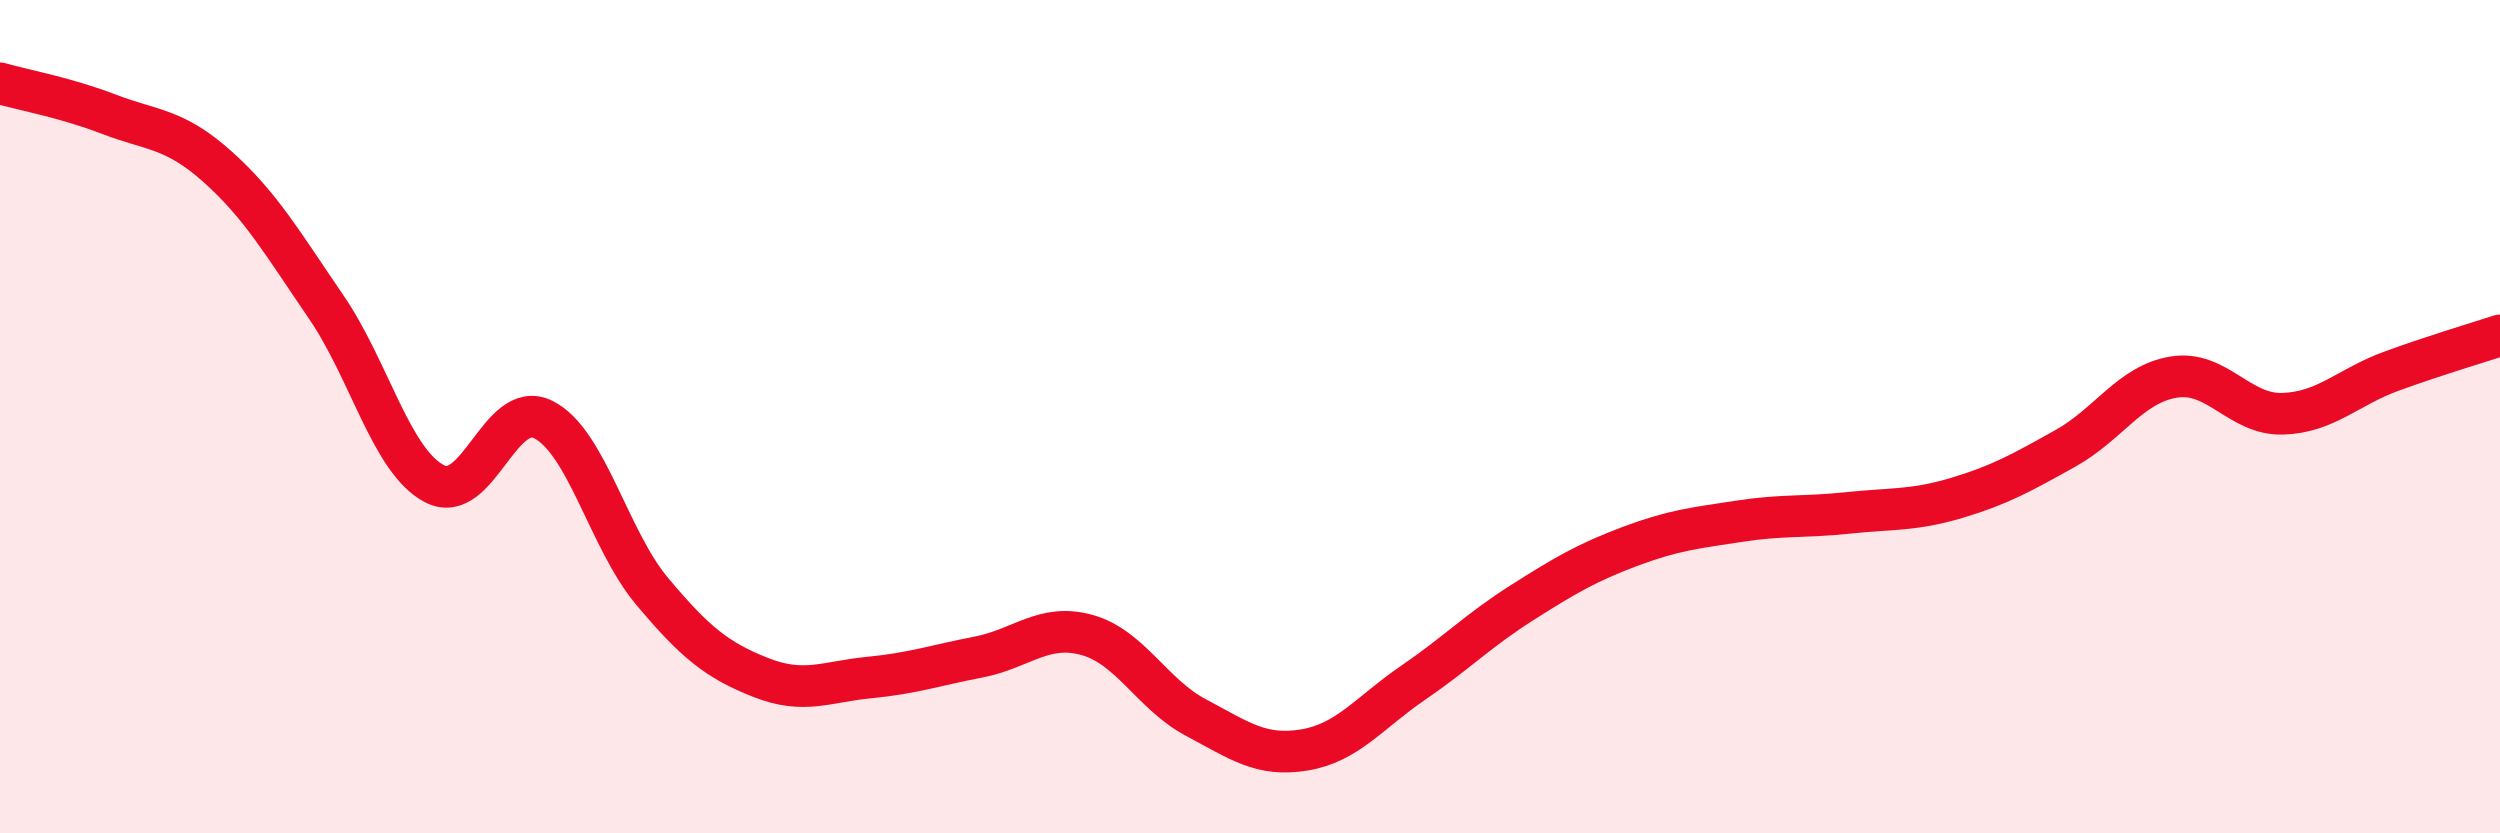
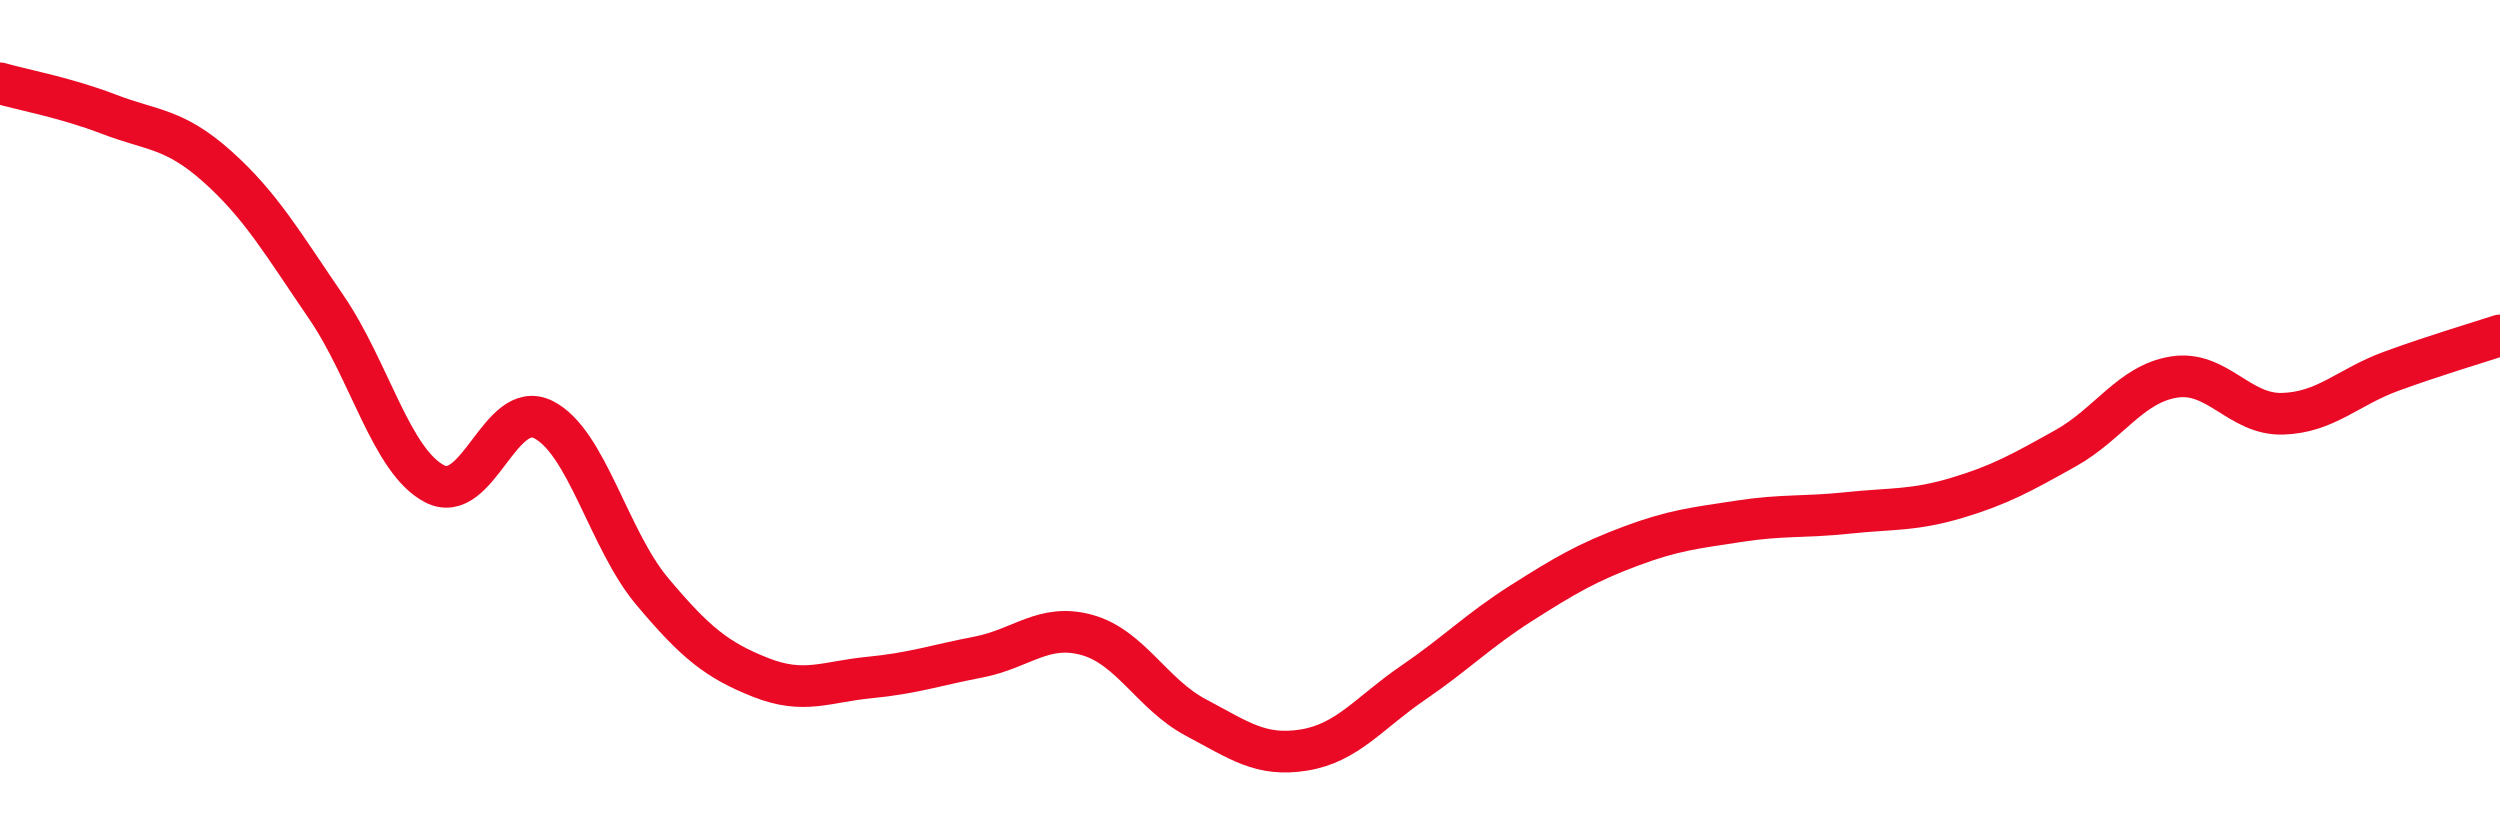
<svg xmlns="http://www.w3.org/2000/svg" width="60" height="20" viewBox="0 0 60 20">
-   <path d="M 0,2 C 0.52,2.15 1.57,2.34 2.61,2.74 C 3.65,3.14 4.18,3.07 5.22,4 C 6.26,4.93 6.79,5.85 7.83,7.37 C 8.87,8.89 9.39,11.07 10.43,11.61 C 11.47,12.15 12,9.55 13.04,10.07 C 14.08,10.59 14.61,12.95 15.65,14.19 C 16.69,15.43 17.22,15.85 18.26,16.26 C 19.3,16.67 19.83,16.36 20.87,16.26 C 21.91,16.16 22.44,15.97 23.48,15.77 C 24.52,15.57 25.05,14.95 26.09,15.24 C 27.13,15.53 27.66,16.67 28.7,17.22 C 29.74,17.77 30.26,18.17 31.3,18 C 32.34,17.83 32.87,17.1 33.91,16.39 C 34.95,15.68 35.48,15.13 36.52,14.47 C 37.56,13.81 38.09,13.5 39.13,13.11 C 40.17,12.72 40.7,12.67 41.74,12.51 C 42.78,12.35 43.31,12.42 44.35,12.31 C 45.39,12.2 45.92,12.26 46.96,11.95 C 48,11.64 48.53,11.34 49.57,10.76 C 50.61,10.18 51.13,9.22 52.17,9.05 C 53.21,8.88 53.74,9.96 54.78,9.93 C 55.82,9.9 56.35,9.29 57.39,8.91 C 58.43,8.53 59.48,8.22 60,8.05L60 20L0 20Z" fill="#EB0A25" opacity="0.1" stroke-linecap="round" stroke-linejoin="round" />
  <path d="M 0,2 C 0.52,2.15 1.57,2.34 2.61,2.74 C 3.65,3.14 4.18,3.07 5.22,4 C 6.26,4.93 6.79,5.85 7.83,7.37 C 8.87,8.89 9.39,11.07 10.43,11.61 C 11.47,12.15 12,9.55 13.04,10.07 C 14.08,10.59 14.61,12.95 15.65,14.19 C 16.69,15.43 17.22,15.85 18.26,16.26 C 19.3,16.67 19.83,16.36 20.87,16.26 C 21.91,16.16 22.44,15.97 23.48,15.77 C 24.52,15.57 25.05,14.95 26.09,15.24 C 27.13,15.53 27.66,16.67 28.7,17.22 C 29.74,17.77 30.26,18.17 31.3,18 C 32.34,17.83 32.87,17.1 33.91,16.39 C 34.95,15.68 35.48,15.13 36.52,14.47 C 37.56,13.81 38.09,13.5 39.13,13.11 C 40.17,12.72 40.7,12.67 41.74,12.51 C 42.78,12.35 43.31,12.42 44.35,12.31 C 45.39,12.2 45.92,12.26 46.96,11.95 C 48,11.64 48.53,11.34 49.57,10.76 C 50.61,10.18 51.13,9.22 52.17,9.05 C 53.21,8.88 53.74,9.96 54.78,9.93 C 55.82,9.9 56.35,9.29 57.39,8.91 C 58.43,8.53 59.48,8.22 60,8.05" stroke="#EB0A25" stroke-width="1" fill="none" stroke-linecap="round" stroke-linejoin="round" />
</svg>